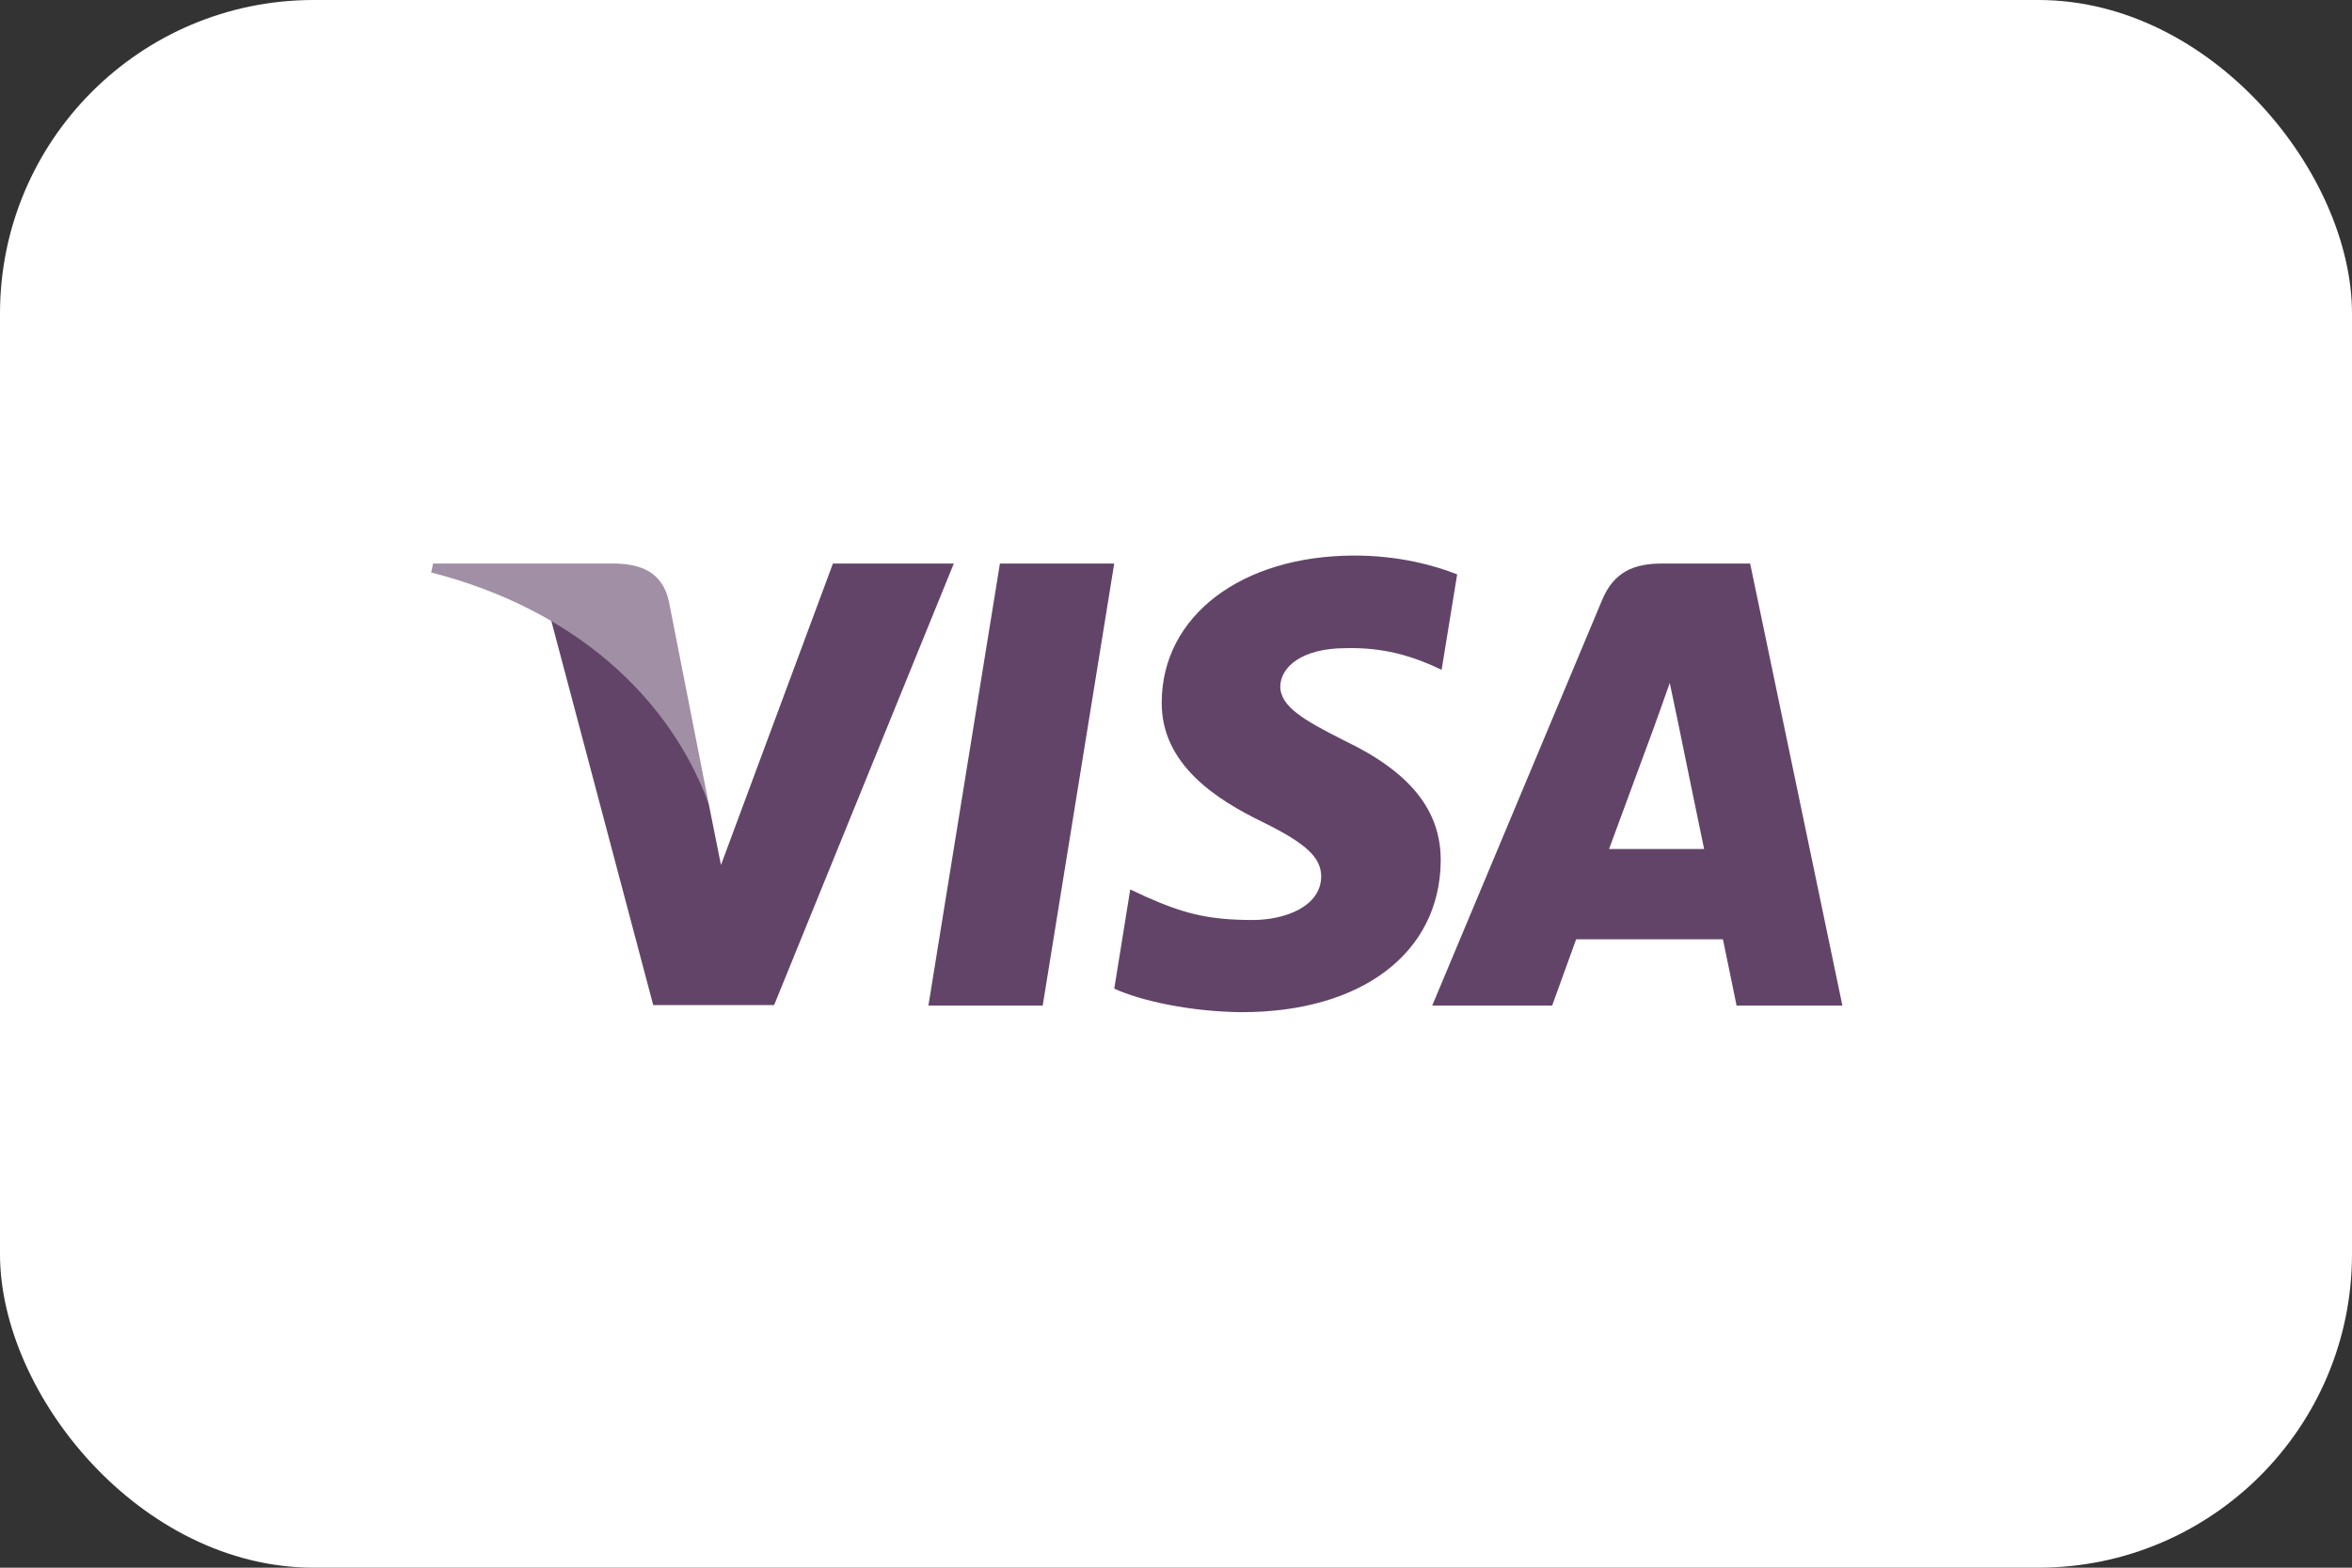
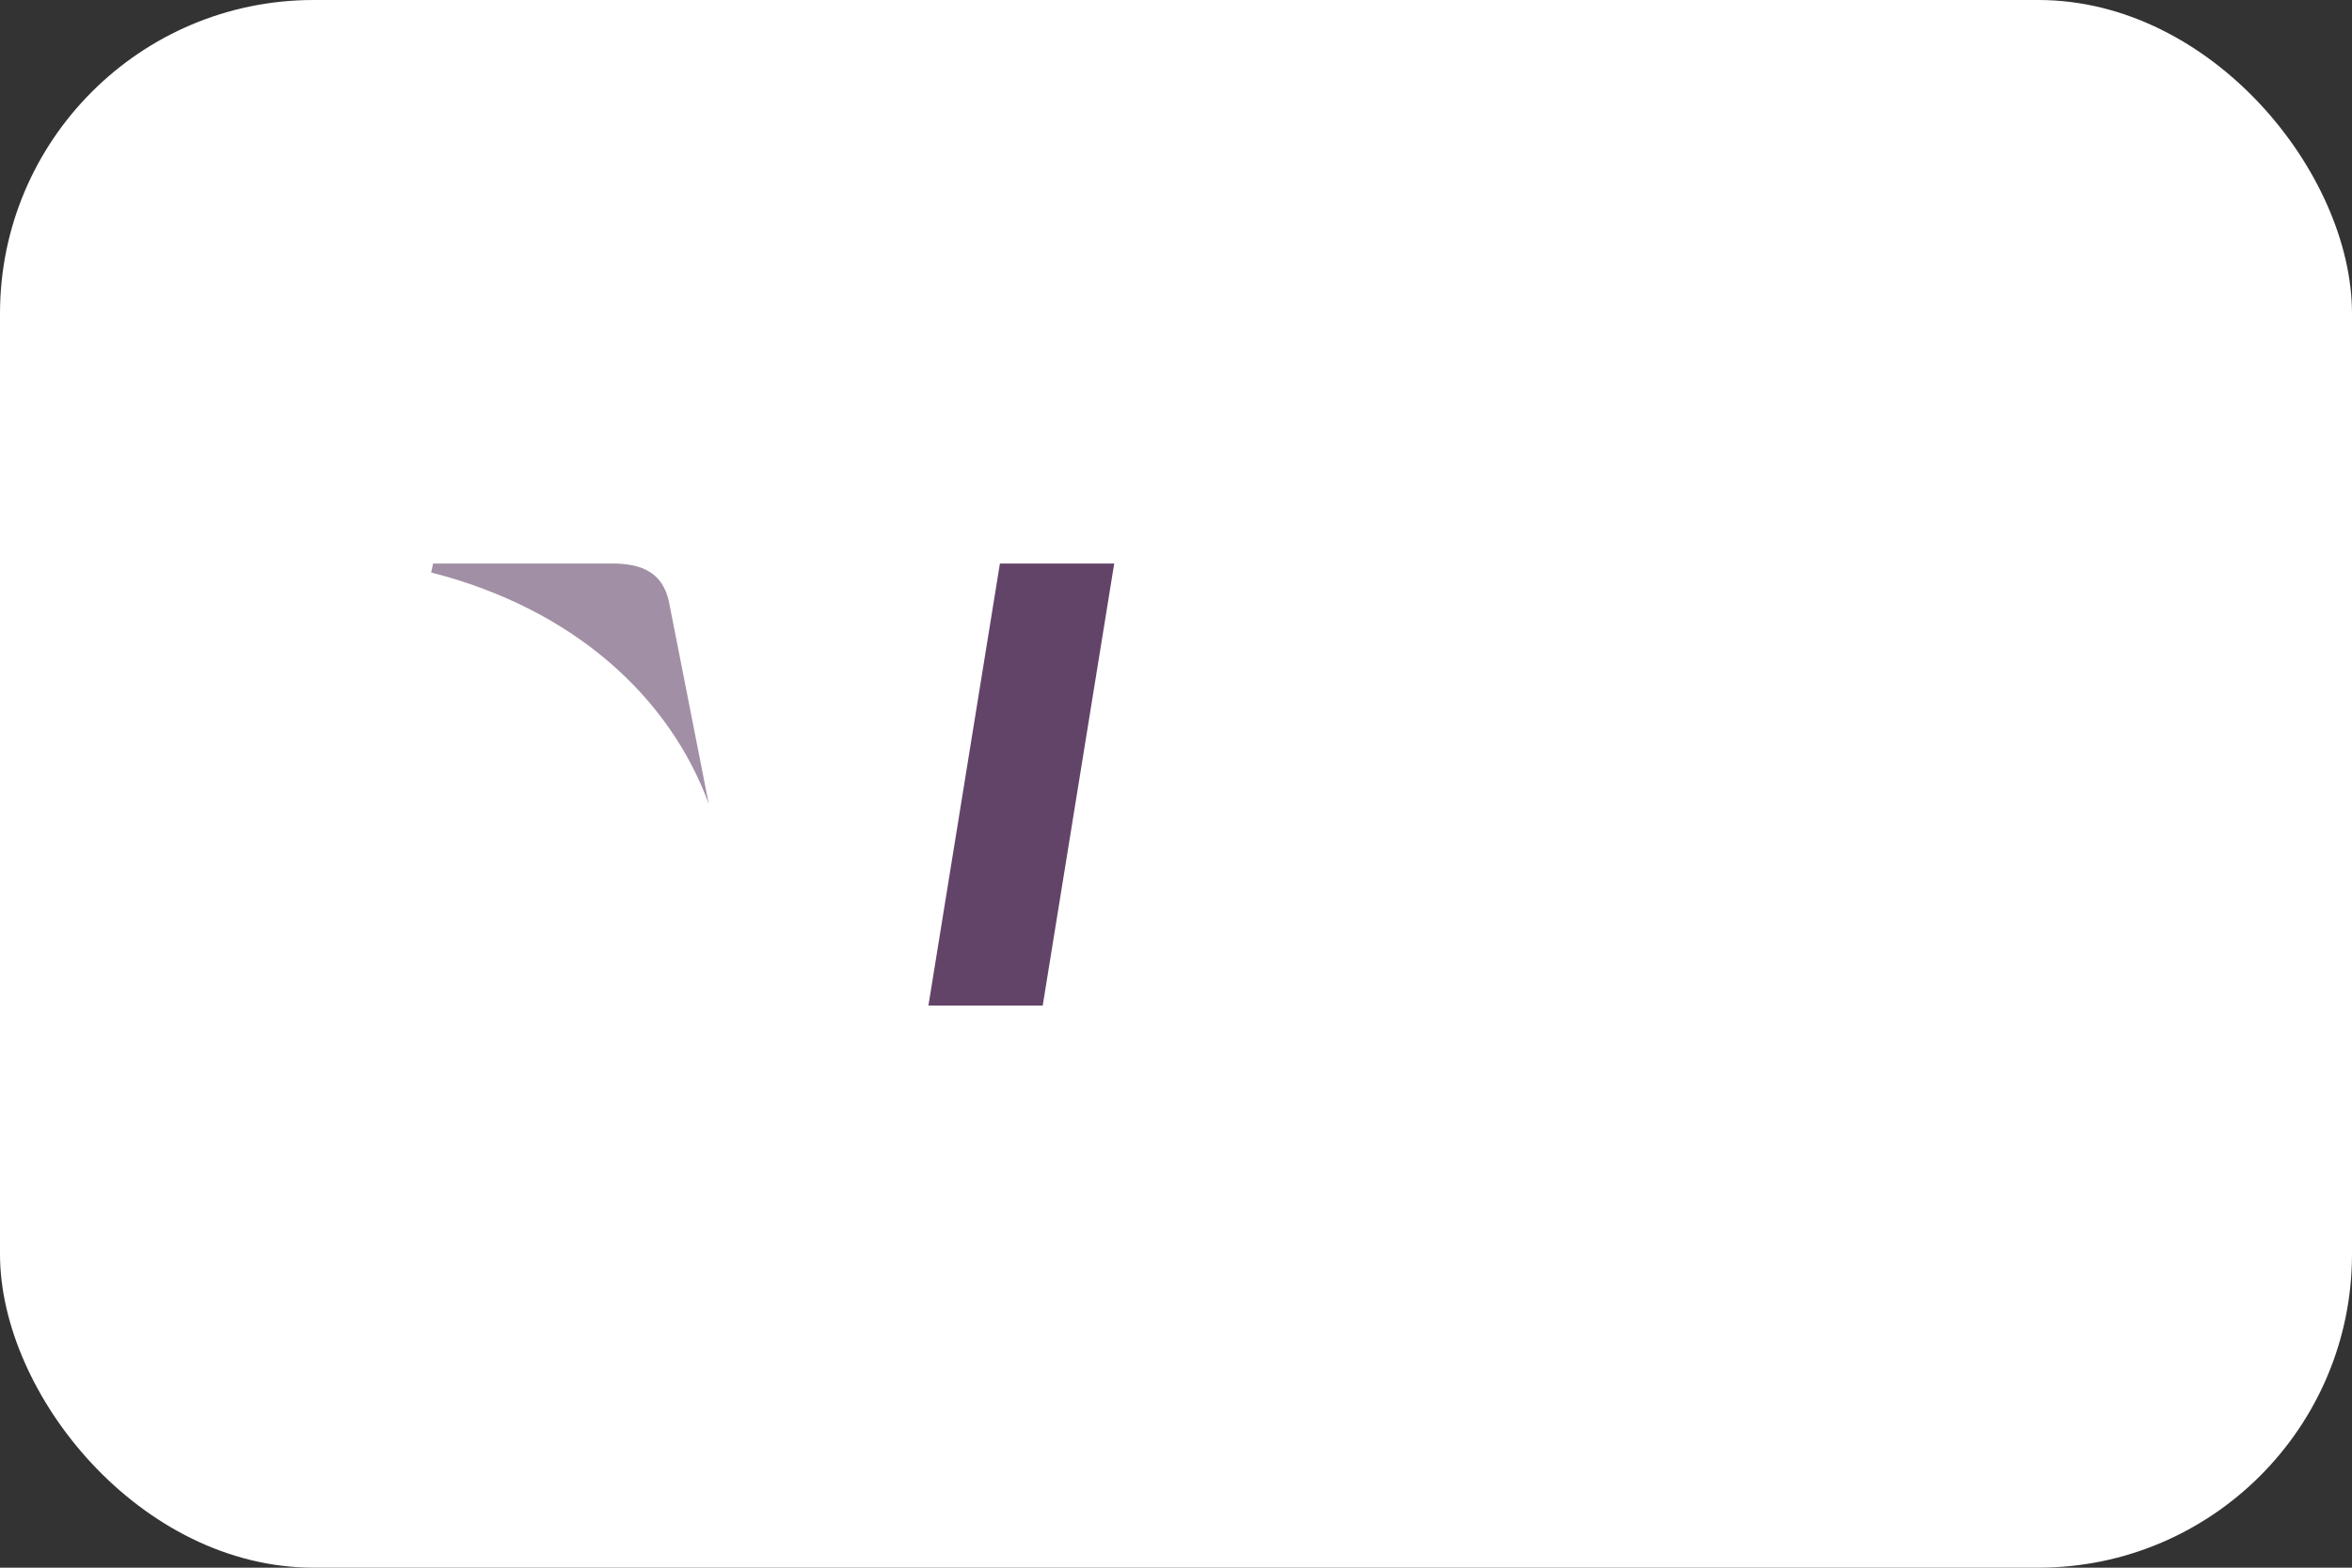
<svg xmlns="http://www.w3.org/2000/svg" id="a" viewBox="0 0 60 40">
  <rect x="0" y="0" width="60" height="40" fill="#333333" stroke="none" />
  <defs>
    <style>.b{fill:#fff;}.c{fill:#a18fa5;}.d{fill:#634469;}</style>
  </defs>
  <rect class="b" width="60" height="40" rx="8" ry="8" />
  <g>
    <path class="d" d="M26.6,25.657h-2.916l1.824-11.278h2.916l-1.824,11.278Z" />
-     <path class="d" d="M37.172,14.655c-.575-.228-1.488-.48-2.616-.48-2.88,0-4.908,1.536-4.92,3.731-.024,1.62,1.452,2.52,2.556,3.06,1.128,.552,1.512,.912,1.512,1.404-.012,.756-.912,1.104-1.751,1.104-1.164,0-1.788-.18-2.736-.6l-.384-.18-.408,2.532c.684,.312,1.944,.588,3.252,.6,3.06,0,5.052-1.512,5.076-3.852,.012-1.284-.768-2.268-2.448-3.072-1.02-.516-1.645-.864-1.645-1.392,.012-.48,.528-.972,1.68-.972,.948-.024,1.645,.204,2.172,.432l.264,.12,.397-2.435Z" />
-     <path class="d" d="M41.048,21.662c.24-.648,1.164-3.156,1.164-3.156-.012,.024,.24-.66,.384-1.08l.204,.972s.552,2.7,.672,3.264h-2.424Zm3.6-7.283h-2.256c-.696,0-1.224,.204-1.524,.936l-4.332,10.343h3.06s.504-1.392,.612-1.692h3.744c.084,.396,.348,1.692,.348,1.692h2.7l-2.353-11.278Z" />
-     <path class="d" d="M21.248,14.379l-2.856,7.691-.312-1.56c-.528-1.8-2.184-3.755-4.032-4.728l2.616,9.863h3.084l4.584-11.266h-3.084Z" />
    <path class="c" d="M15.74,14.379h-4.692l-.048,.228c3.66,.936,6.084,3.192,7.08,5.904l-1.02-5.183c-.168-.72-.684-.924-1.32-.948Z" />
  </g>
</svg>